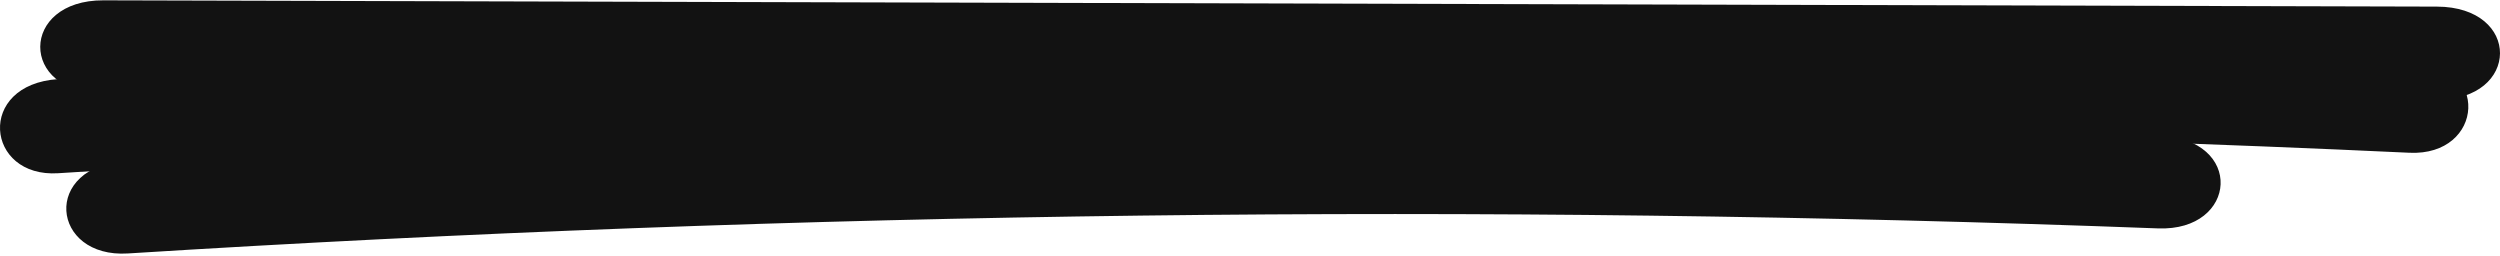
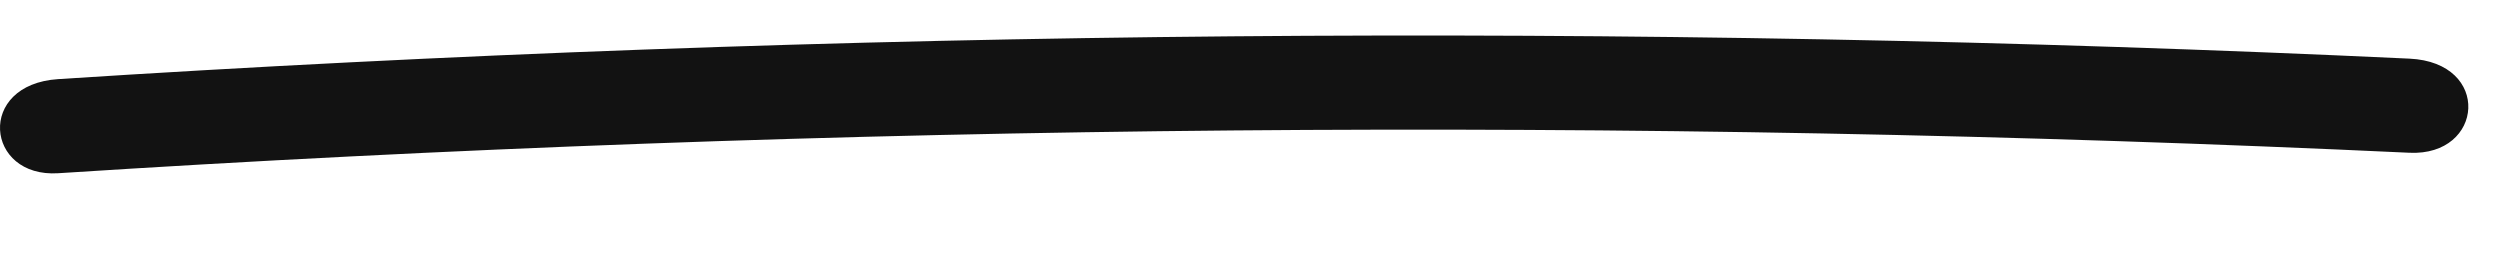
<svg xmlns="http://www.w3.org/2000/svg" width="1056" height="108" viewBox="0 0 1056 108" fill="none">
-   <path d="M1029.34 2.794C700.779 1.909 372.221 1.024 43.663 0.139C8.336 0.04 7.889 39.384 43.663 39.483C372.221 40.368 700.779 41.253 1029.34 42.138C1064.66 42.237 1065.11 2.893 1029.34 2.794Z" fill="#121212" />
  <path d="M1017.76 24.77C687.442 9.306 353.013 12.208 24.599 33.417C-10.174 35.663 -6.164 75.159 24.599 73.171C353.066 51.982 687.442 49.06 1017.76 64.525C1049.2 65.996 1052.58 26.4 1017.76 24.77Z" fill="#121212" />
-   <path d="M911.567 57.197C625.788 46.454 337.383 50.008 54.007 67.782C17.132 70.1 21.602 109.103 54.007 107.061C337.383 89.287 625.788 85.713 911.567 96.475C945.201 97.752 948.386 58.591 911.567 57.197Z" fill="#121212" />
</svg>